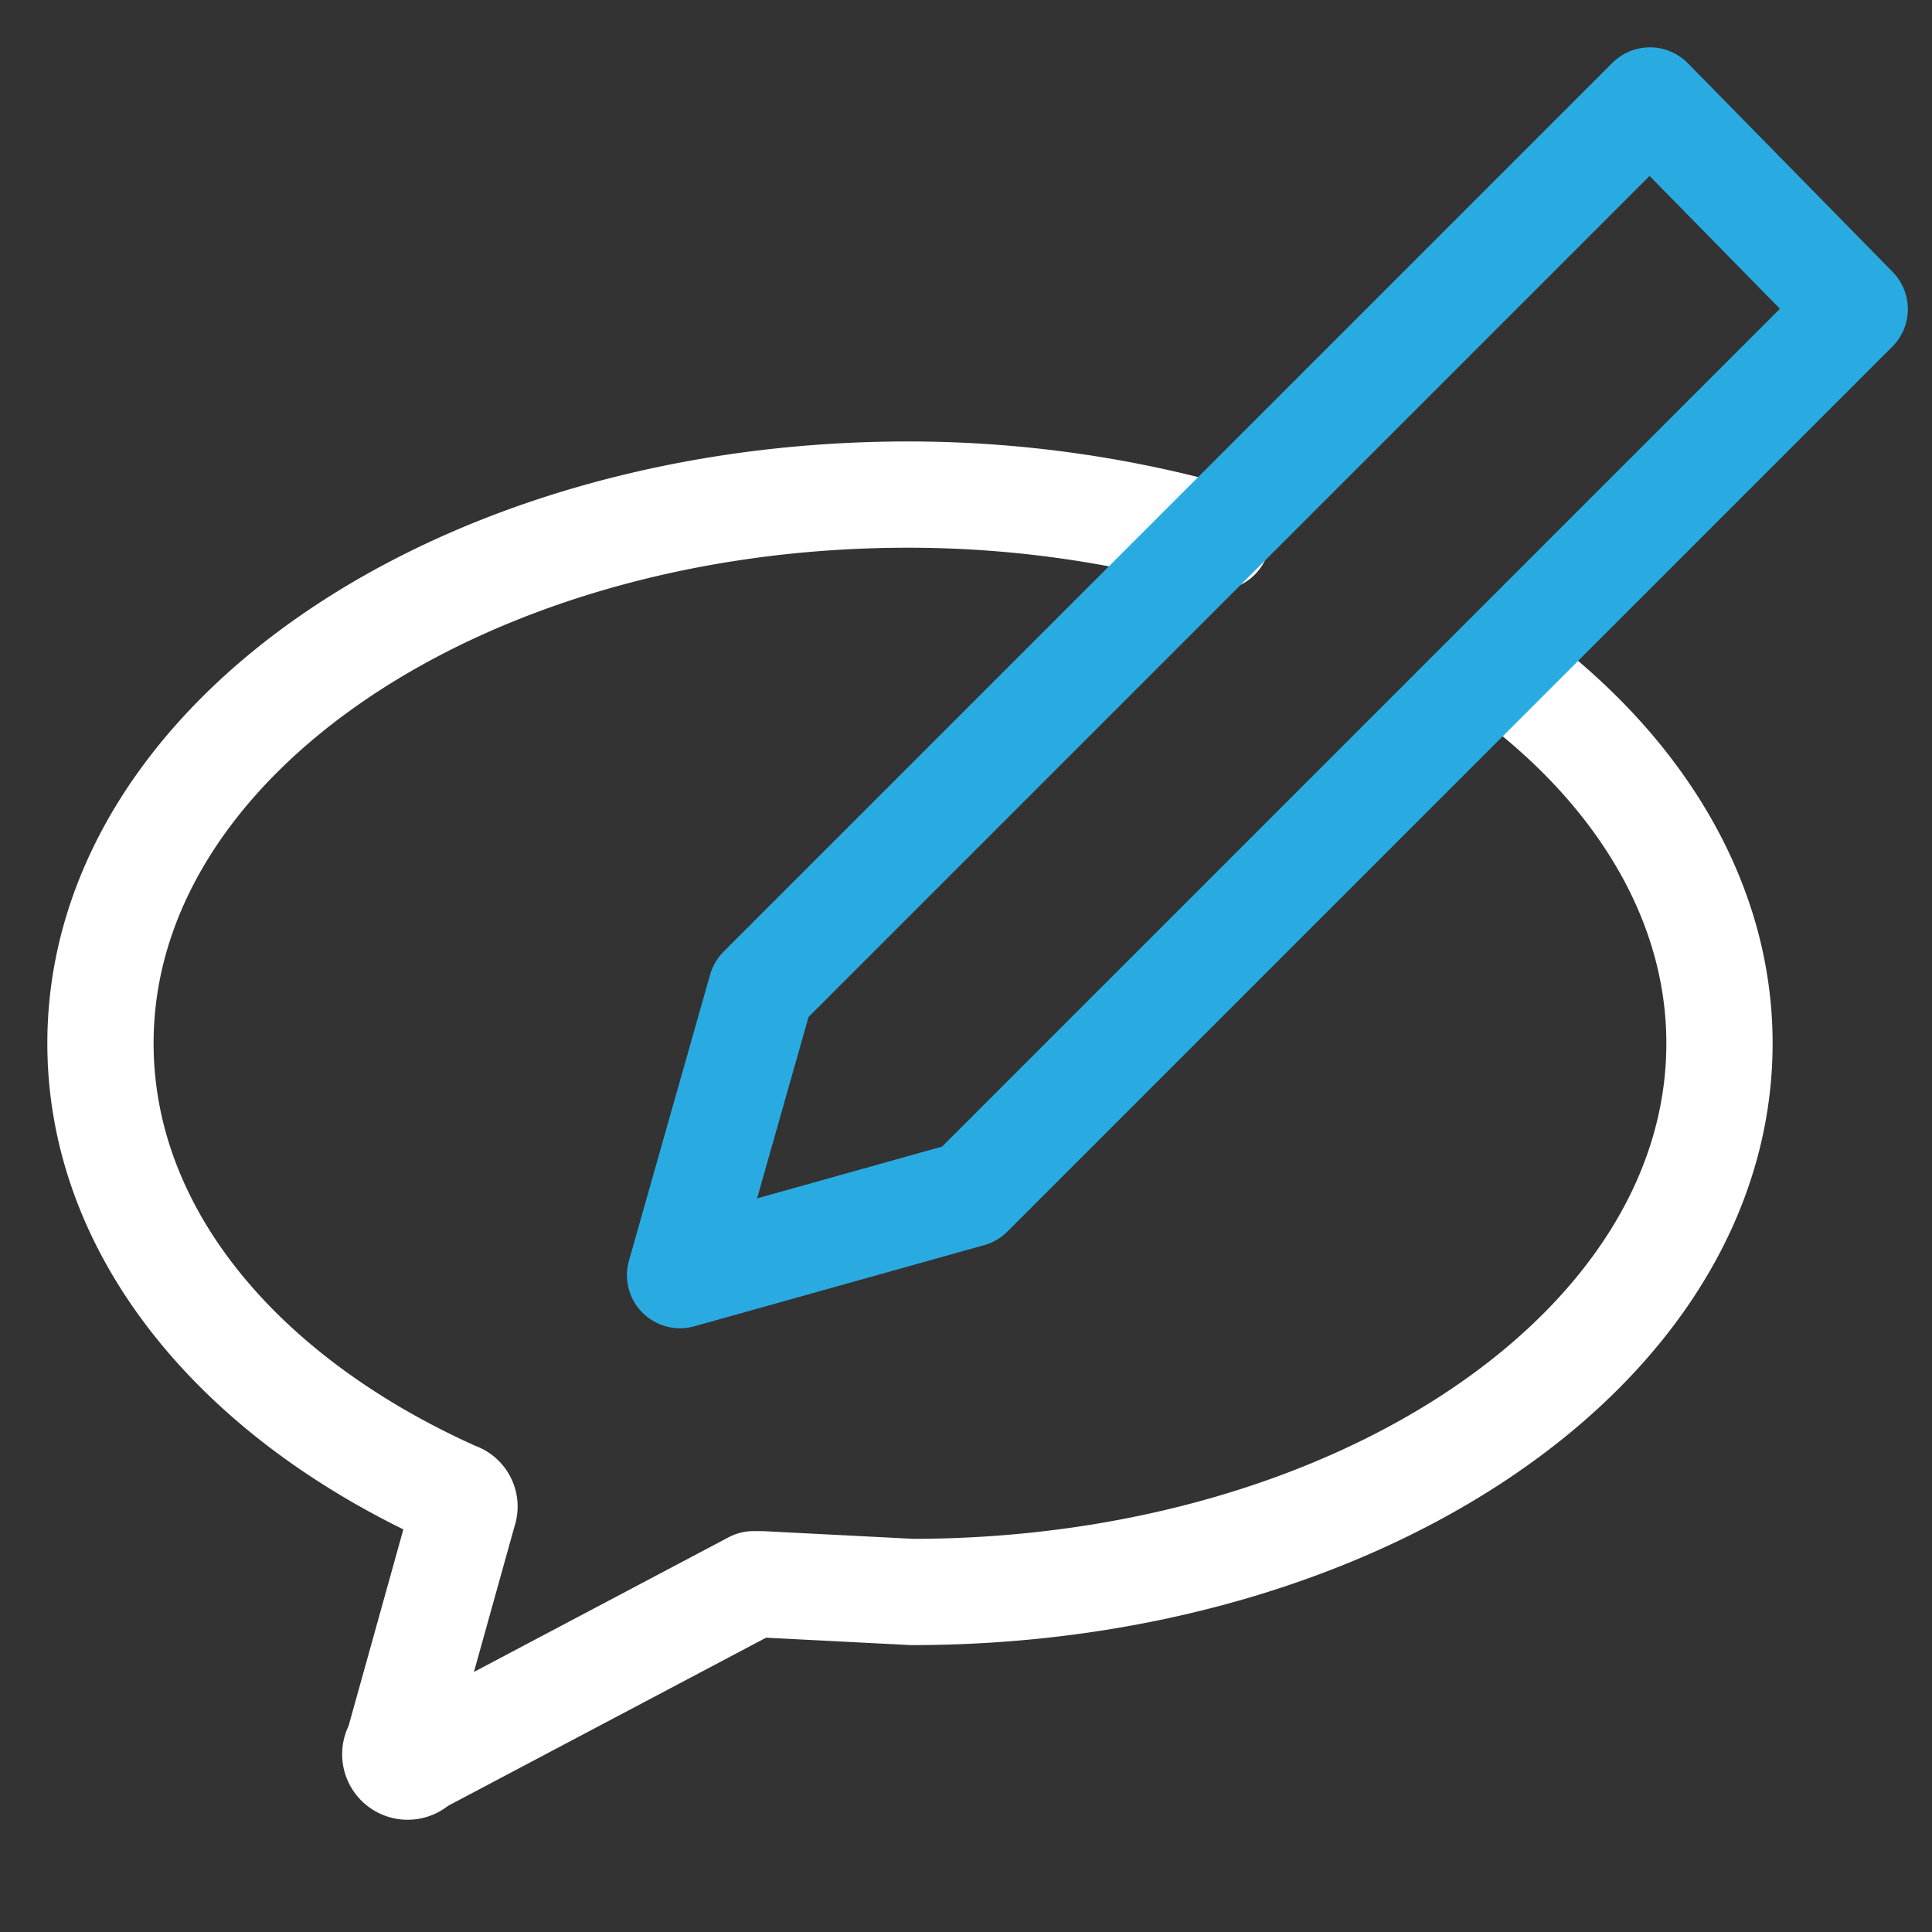
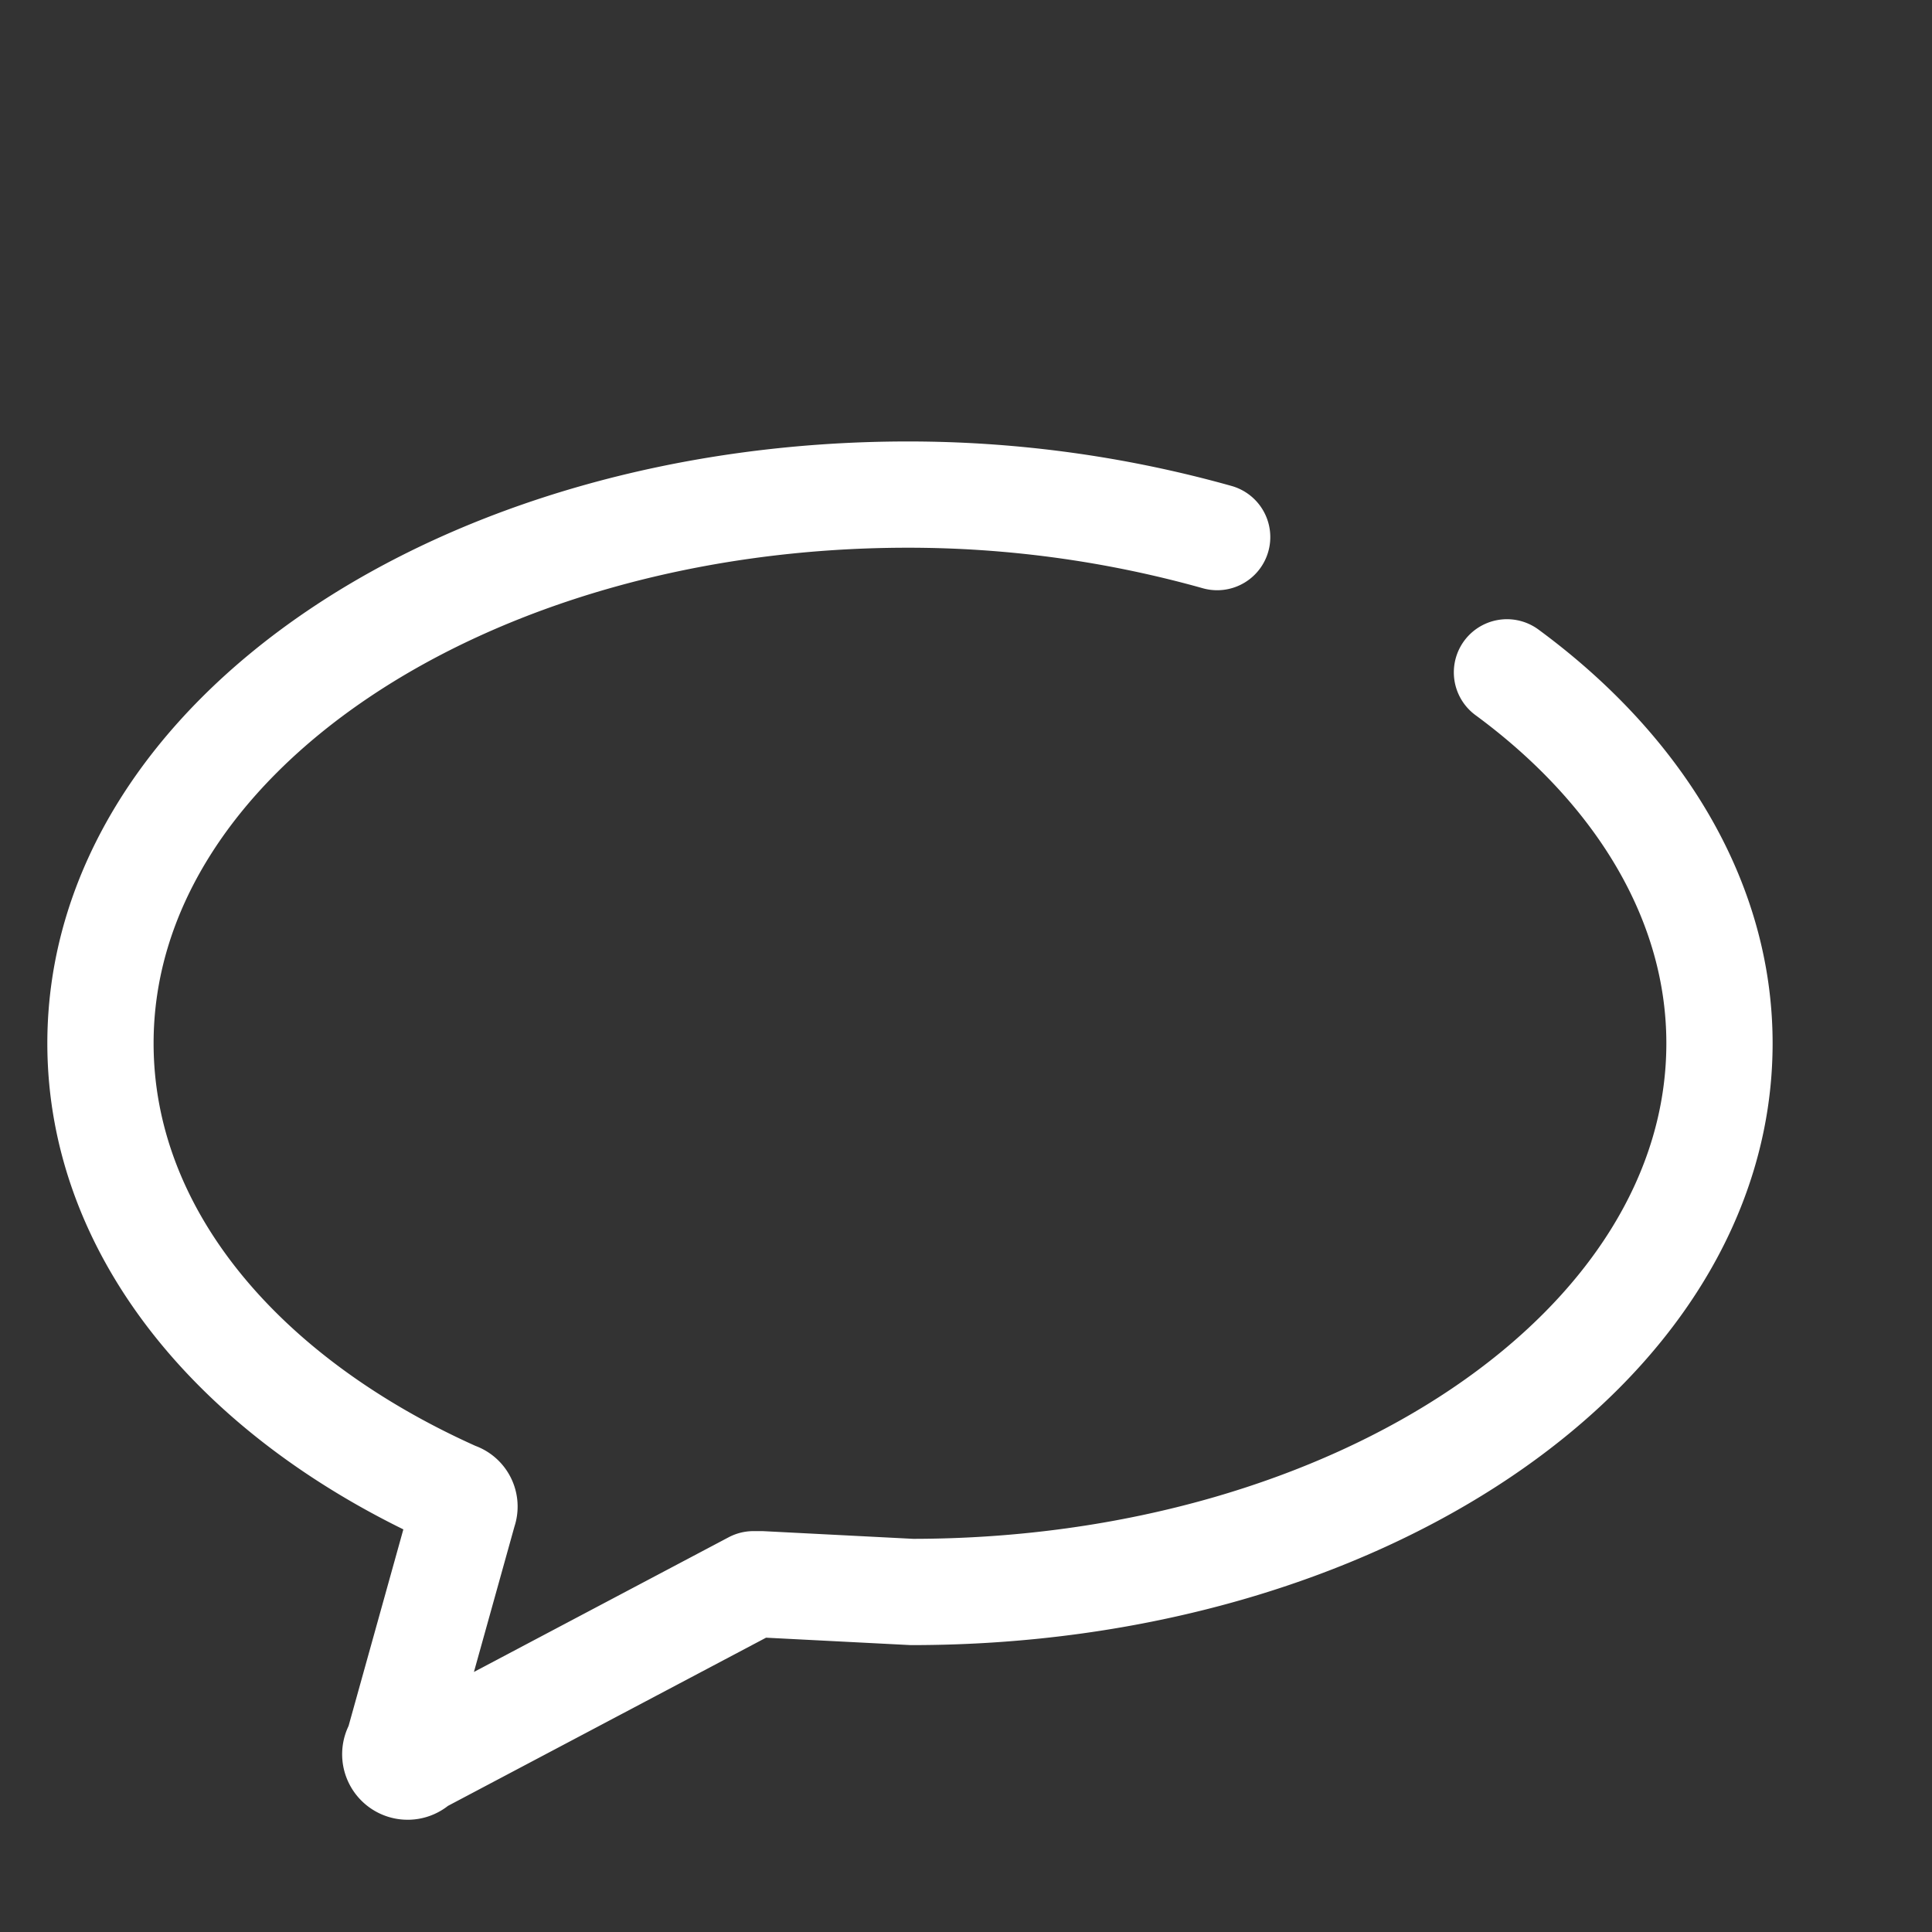
<svg xmlns="http://www.w3.org/2000/svg" id="Layer_1" data-name="Layer 1" viewBox="0 0 50 50">
  <rect x="0" y="0" width="50" height="50" fill="#333333" stroke="none" />
  <defs>
    <style>.cls-1,.cls-2{fill:none;stroke-linecap:round;stroke-linejoin:round;stroke-width:2.75px;}.cls-1{stroke:#fff;}.cls-2{stroke:#29abe2;}</style>
  </defs>
  <title>iRead_assets</title>
  <path class="cls-1" d="M39,17.4c3.4,2.5,5.5,5.9,5.5,9.6,0,7.9-9.4,14.2-20.9,14.2L19.7,41H19.5l-8.7,4.6a0.3,0.3,0,0,1-.5-0.4L12,39.1a0.3,0.3,0,0,0-.2-0.4C6.2,36.2,2.6,31.9,2.6,27c0-7.9,9.4-14.2,20.9-14.2a29.6,29.6,0,0,1,8,1.1" />
-   <polygon class="cls-2" points="25.1 30.9 17.6 33 19.7 25.6 42.7 2.6 48 8 25.1 30.9" />
</svg>